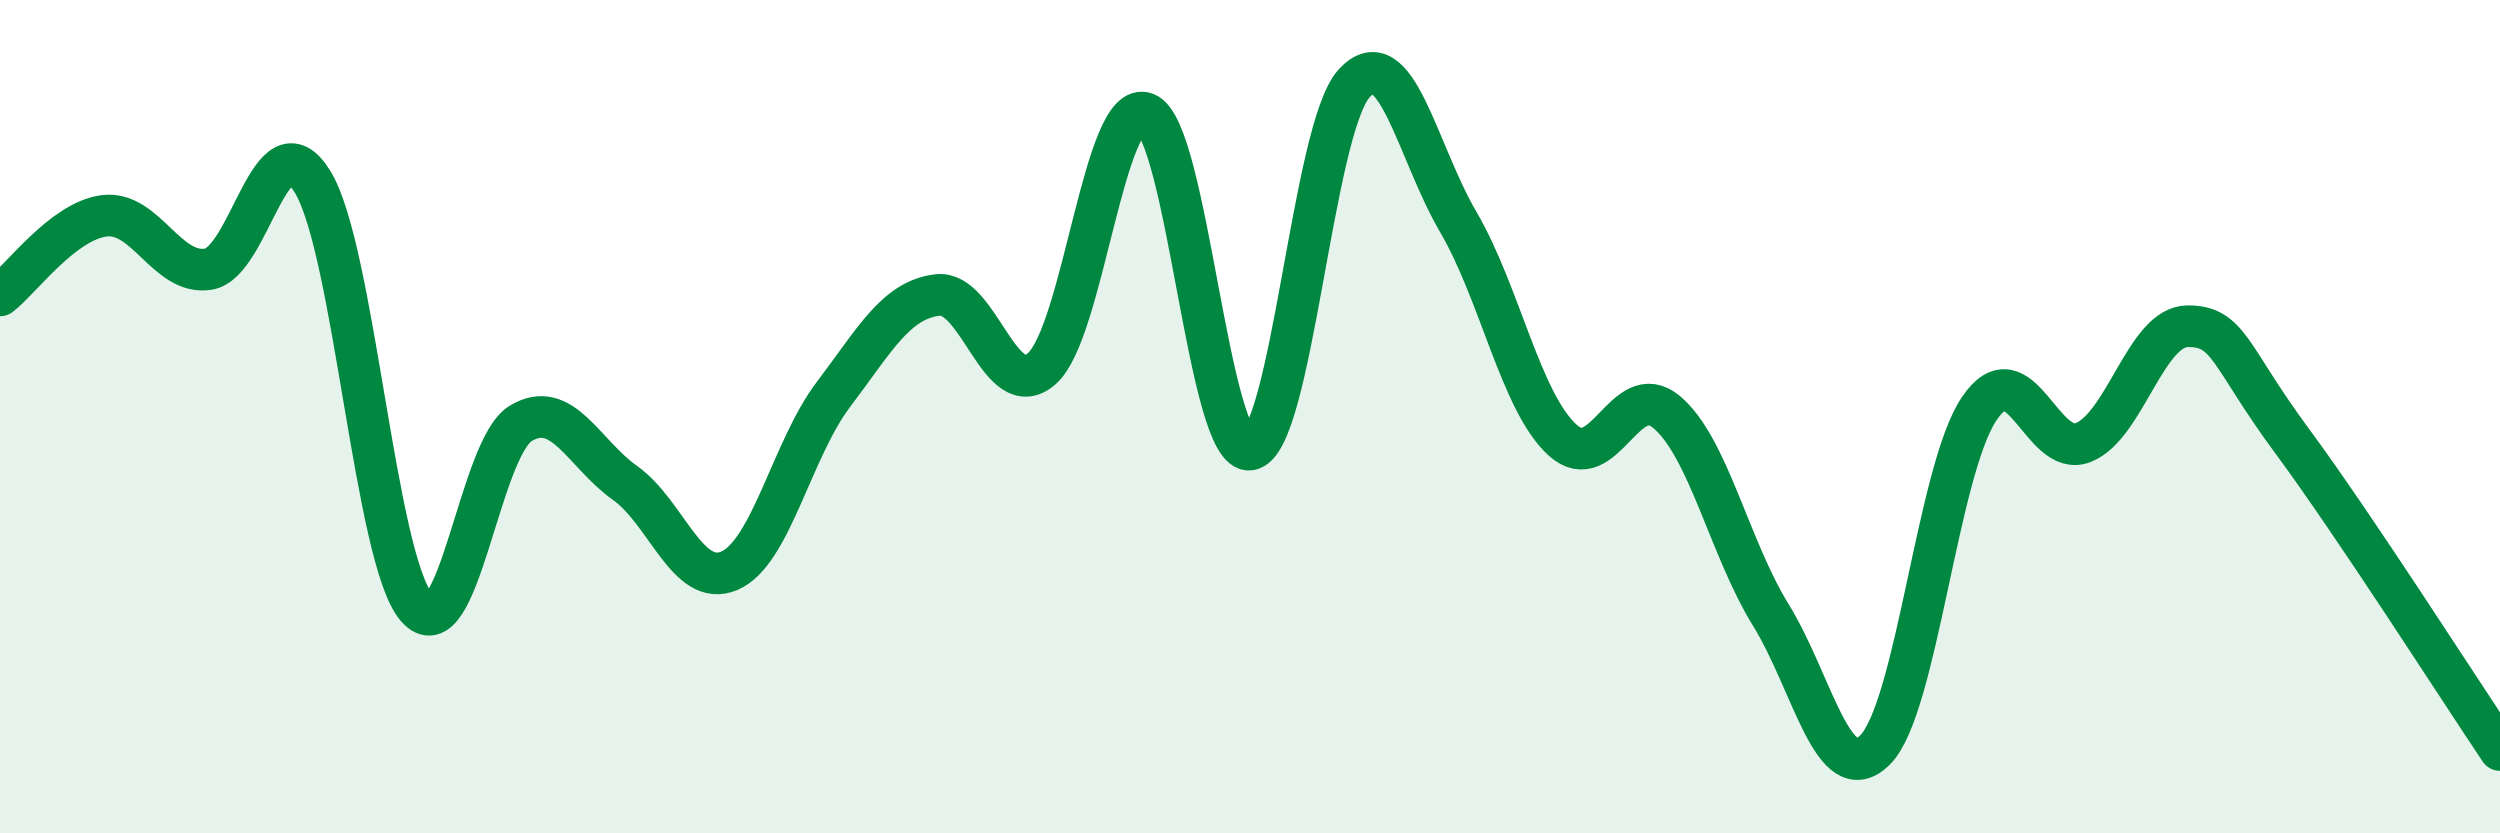
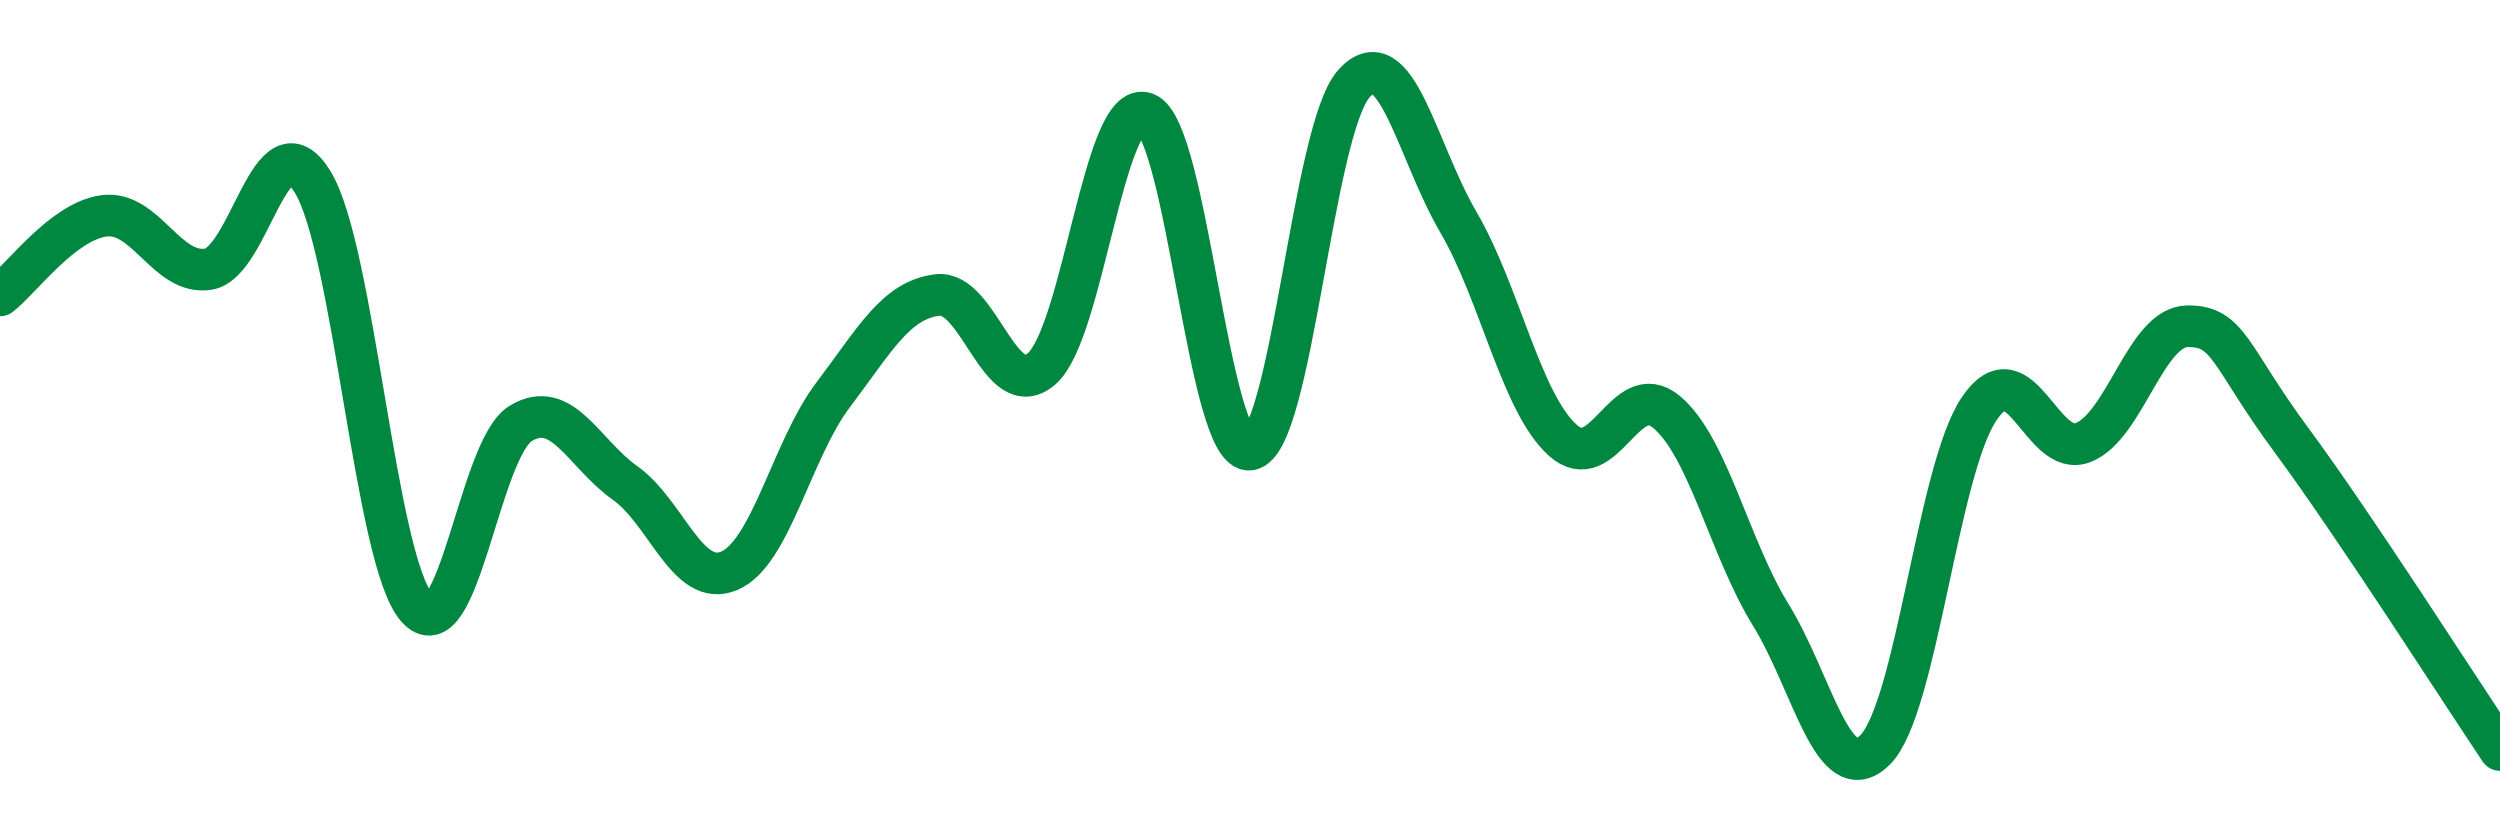
<svg xmlns="http://www.w3.org/2000/svg" width="60" height="20" viewBox="0 0 60 20">
-   <path d="M 0,7.09 C 0.5,6.71 1.5,5.31 2.5,5.18 C 3.5,5.05 4,6.62 5,6.46 C 6,6.3 6.5,2.74 7.5,4.36 C 8.5,5.98 9,13.42 10,14.58 C 11,15.74 11.5,10.76 12.5,10.16 C 13.5,9.56 14,10.88 15,11.59 C 16,12.3 16.5,14.12 17.5,13.7 C 18.5,13.28 19,10.79 20,9.47 C 21,8.15 21.5,7.2 22.5,7.08 C 23.5,6.96 24,9.72 25,8.85 C 26,7.98 26.5,2.33 27.5,2.72 C 28.5,3.11 29,10.93 30,10.79 C 31,10.65 31.5,3.09 32.5,2 C 33.5,0.91 34,3.62 35,5.33 C 36,7.04 36.5,9.65 37.5,10.56 C 38.5,11.47 39,9.05 40,9.89 C 41,10.73 41.5,13.14 42.5,14.76 C 43.5,16.38 44,18.99 45,18 C 46,17.01 46.5,11.29 47.5,9.81 C 48.5,8.33 49,11.02 50,10.62 C 51,10.22 51.5,7.84 52.5,7.83 C 53.5,7.82 53.5,8.54 55,10.57 C 56.5,12.6 59,16.51 60,18L60 20L0 20Z" fill="#008740" opacity="0.1" stroke-linecap="round" stroke-linejoin="round" />
  <path d="M 0,7.09 C 0.5,6.71 1.5,5.31 2.5,5.18 C 3.5,5.05 4,6.62 5,6.46 C 6,6.3 6.5,2.74 7.5,4.36 C 8.5,5.98 9,13.42 10,14.58 C 11,15.74 11.5,10.76 12.5,10.16 C 13.5,9.56 14,10.88 15,11.59 C 16,12.3 16.5,14.12 17.5,13.7 C 18.5,13.28 19,10.79 20,9.47 C 21,8.15 21.5,7.2 22.5,7.08 C 23.5,6.96 24,9.72 25,8.85 C 26,7.98 26.5,2.33 27.5,2.72 C 28.5,3.11 29,10.93 30,10.79 C 31,10.65 31.5,3.09 32.5,2 C 33.5,0.91 34,3.62 35,5.33 C 36,7.04 36.5,9.65 37.5,10.56 C 38.5,11.47 39,9.05 40,9.89 C 41,10.73 41.5,13.14 42.5,14.76 C 43.5,16.38 44,18.99 45,18 C 46,17.01 46.5,11.29 47.5,9.81 C 48.5,8.33 49,11.02 50,10.62 C 51,10.22 51.5,7.84 52.5,7.83 C 53.5,7.82 53.5,8.54 55,10.57 C 56.5,12.6 59,16.51 60,18" stroke="#008740" stroke-width="1" fill="none" stroke-linecap="round" stroke-linejoin="round" />
</svg>